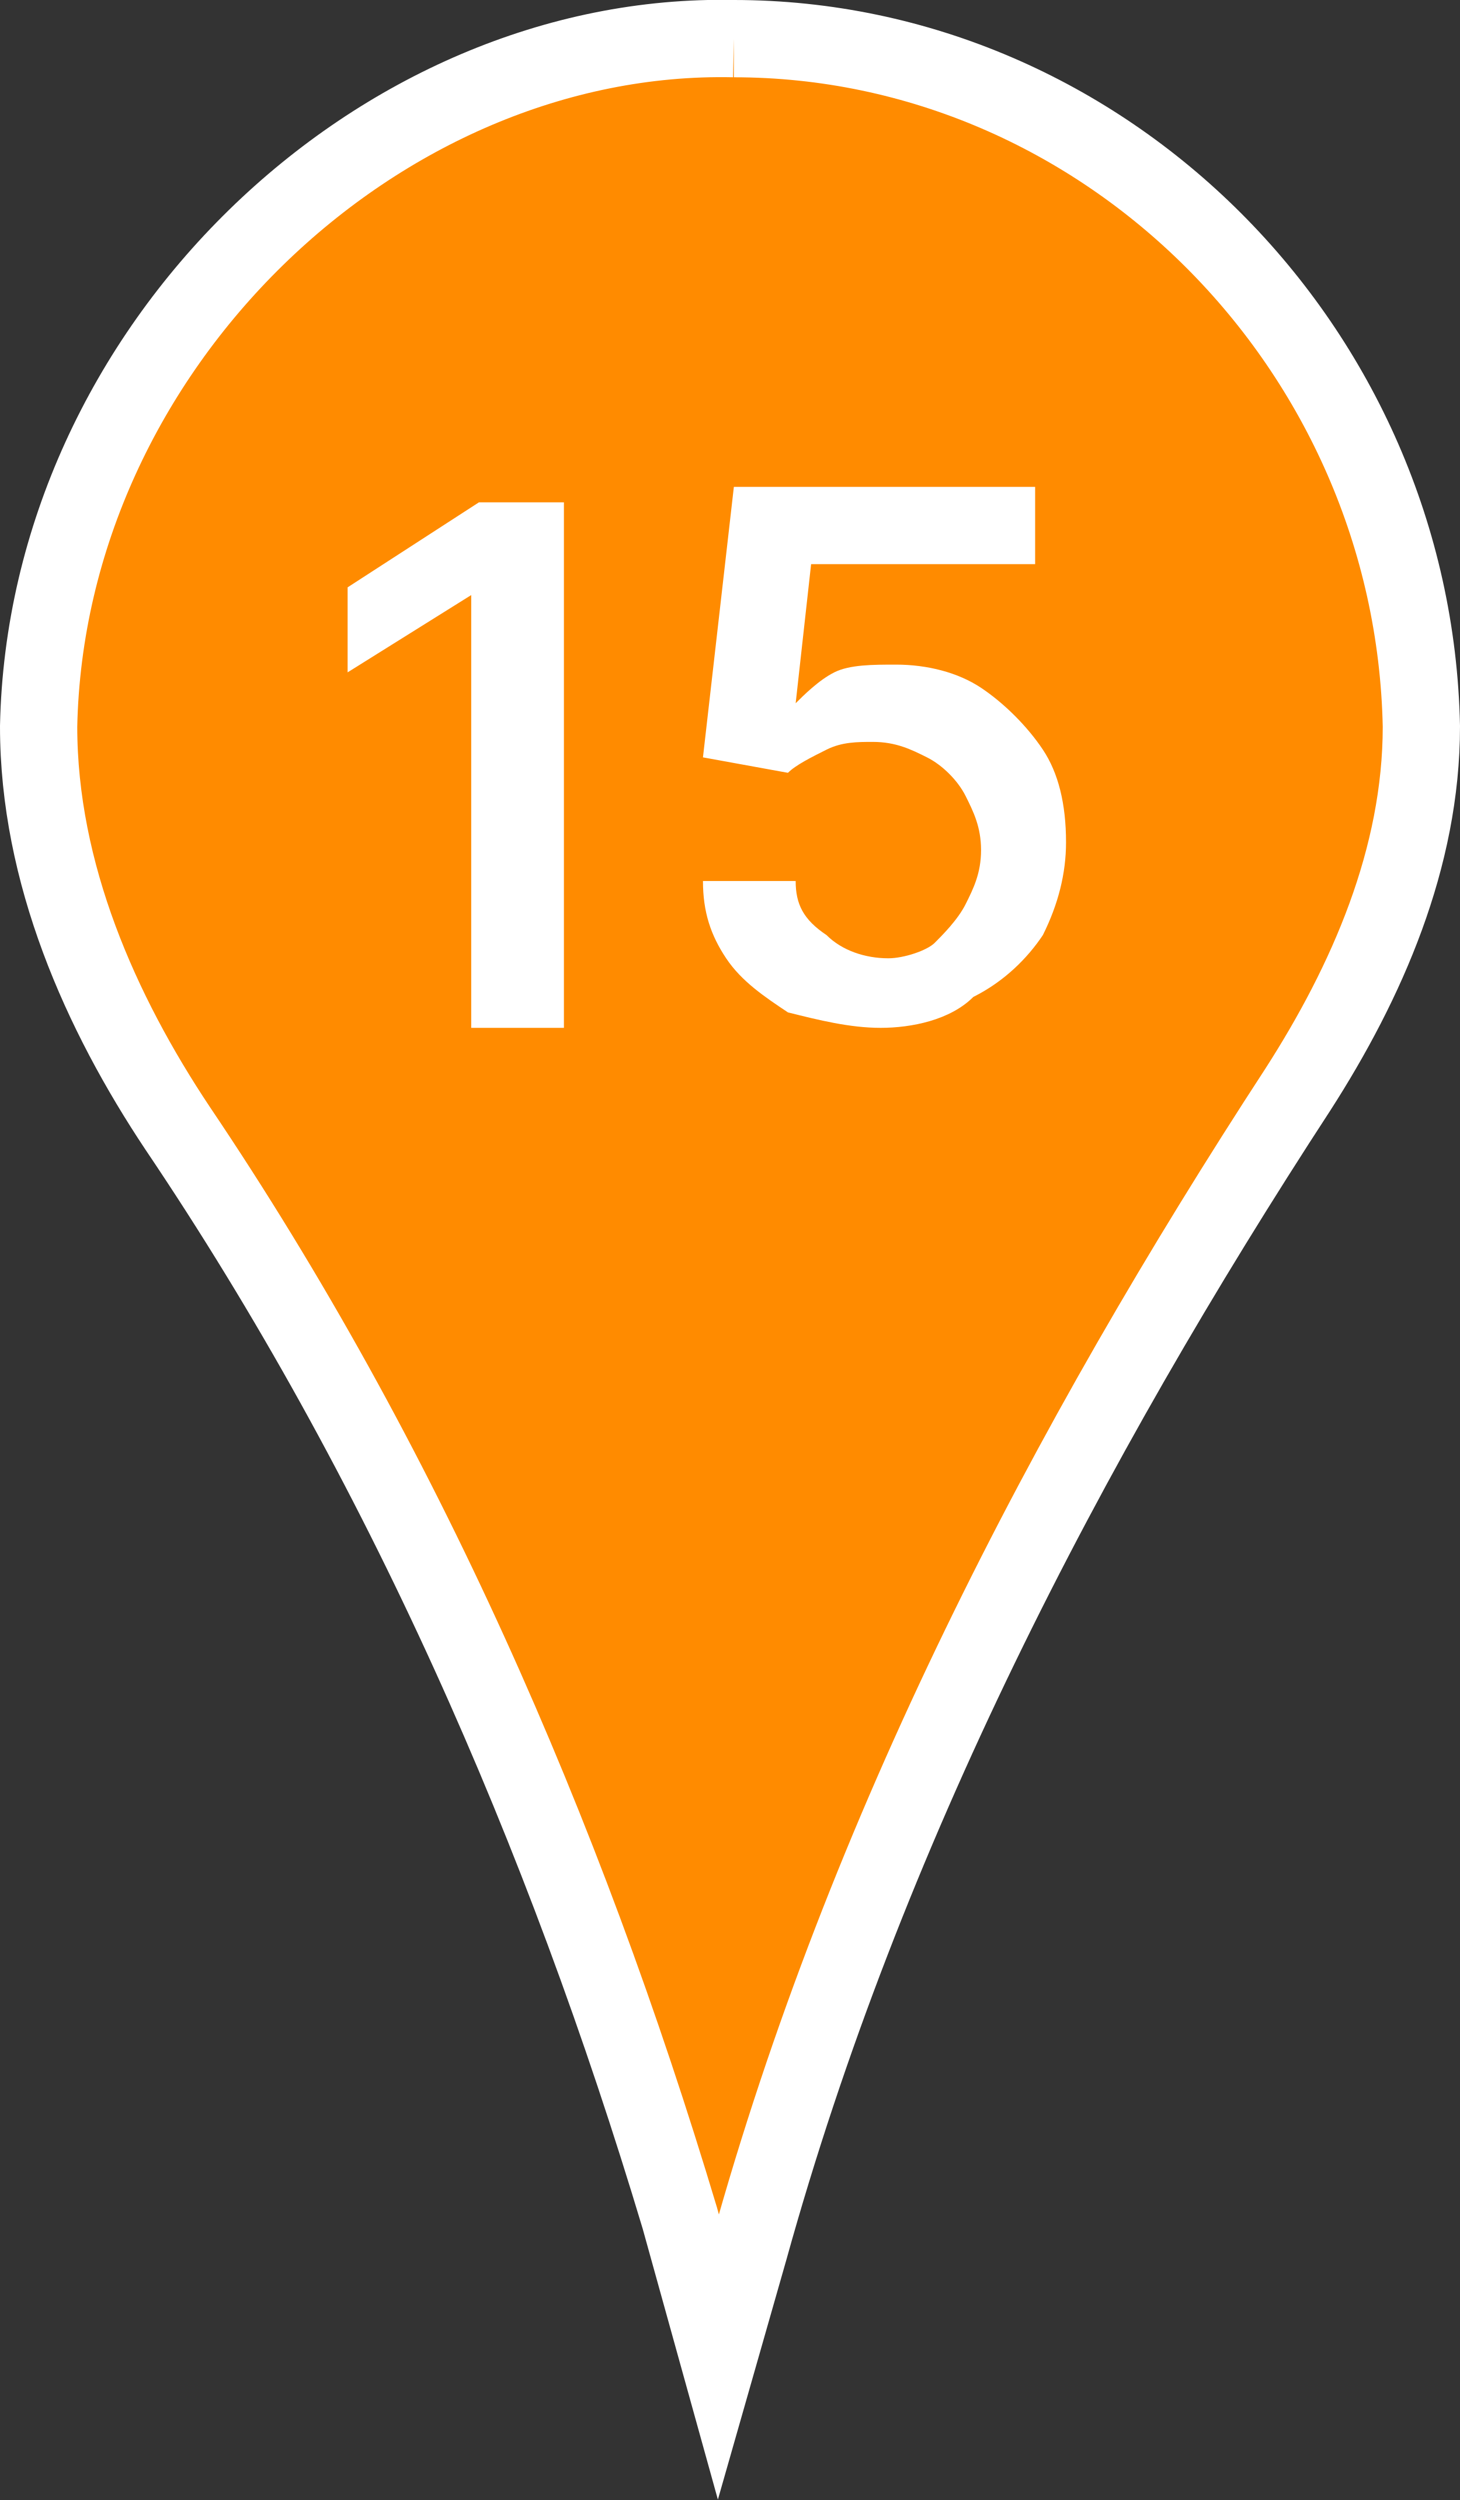
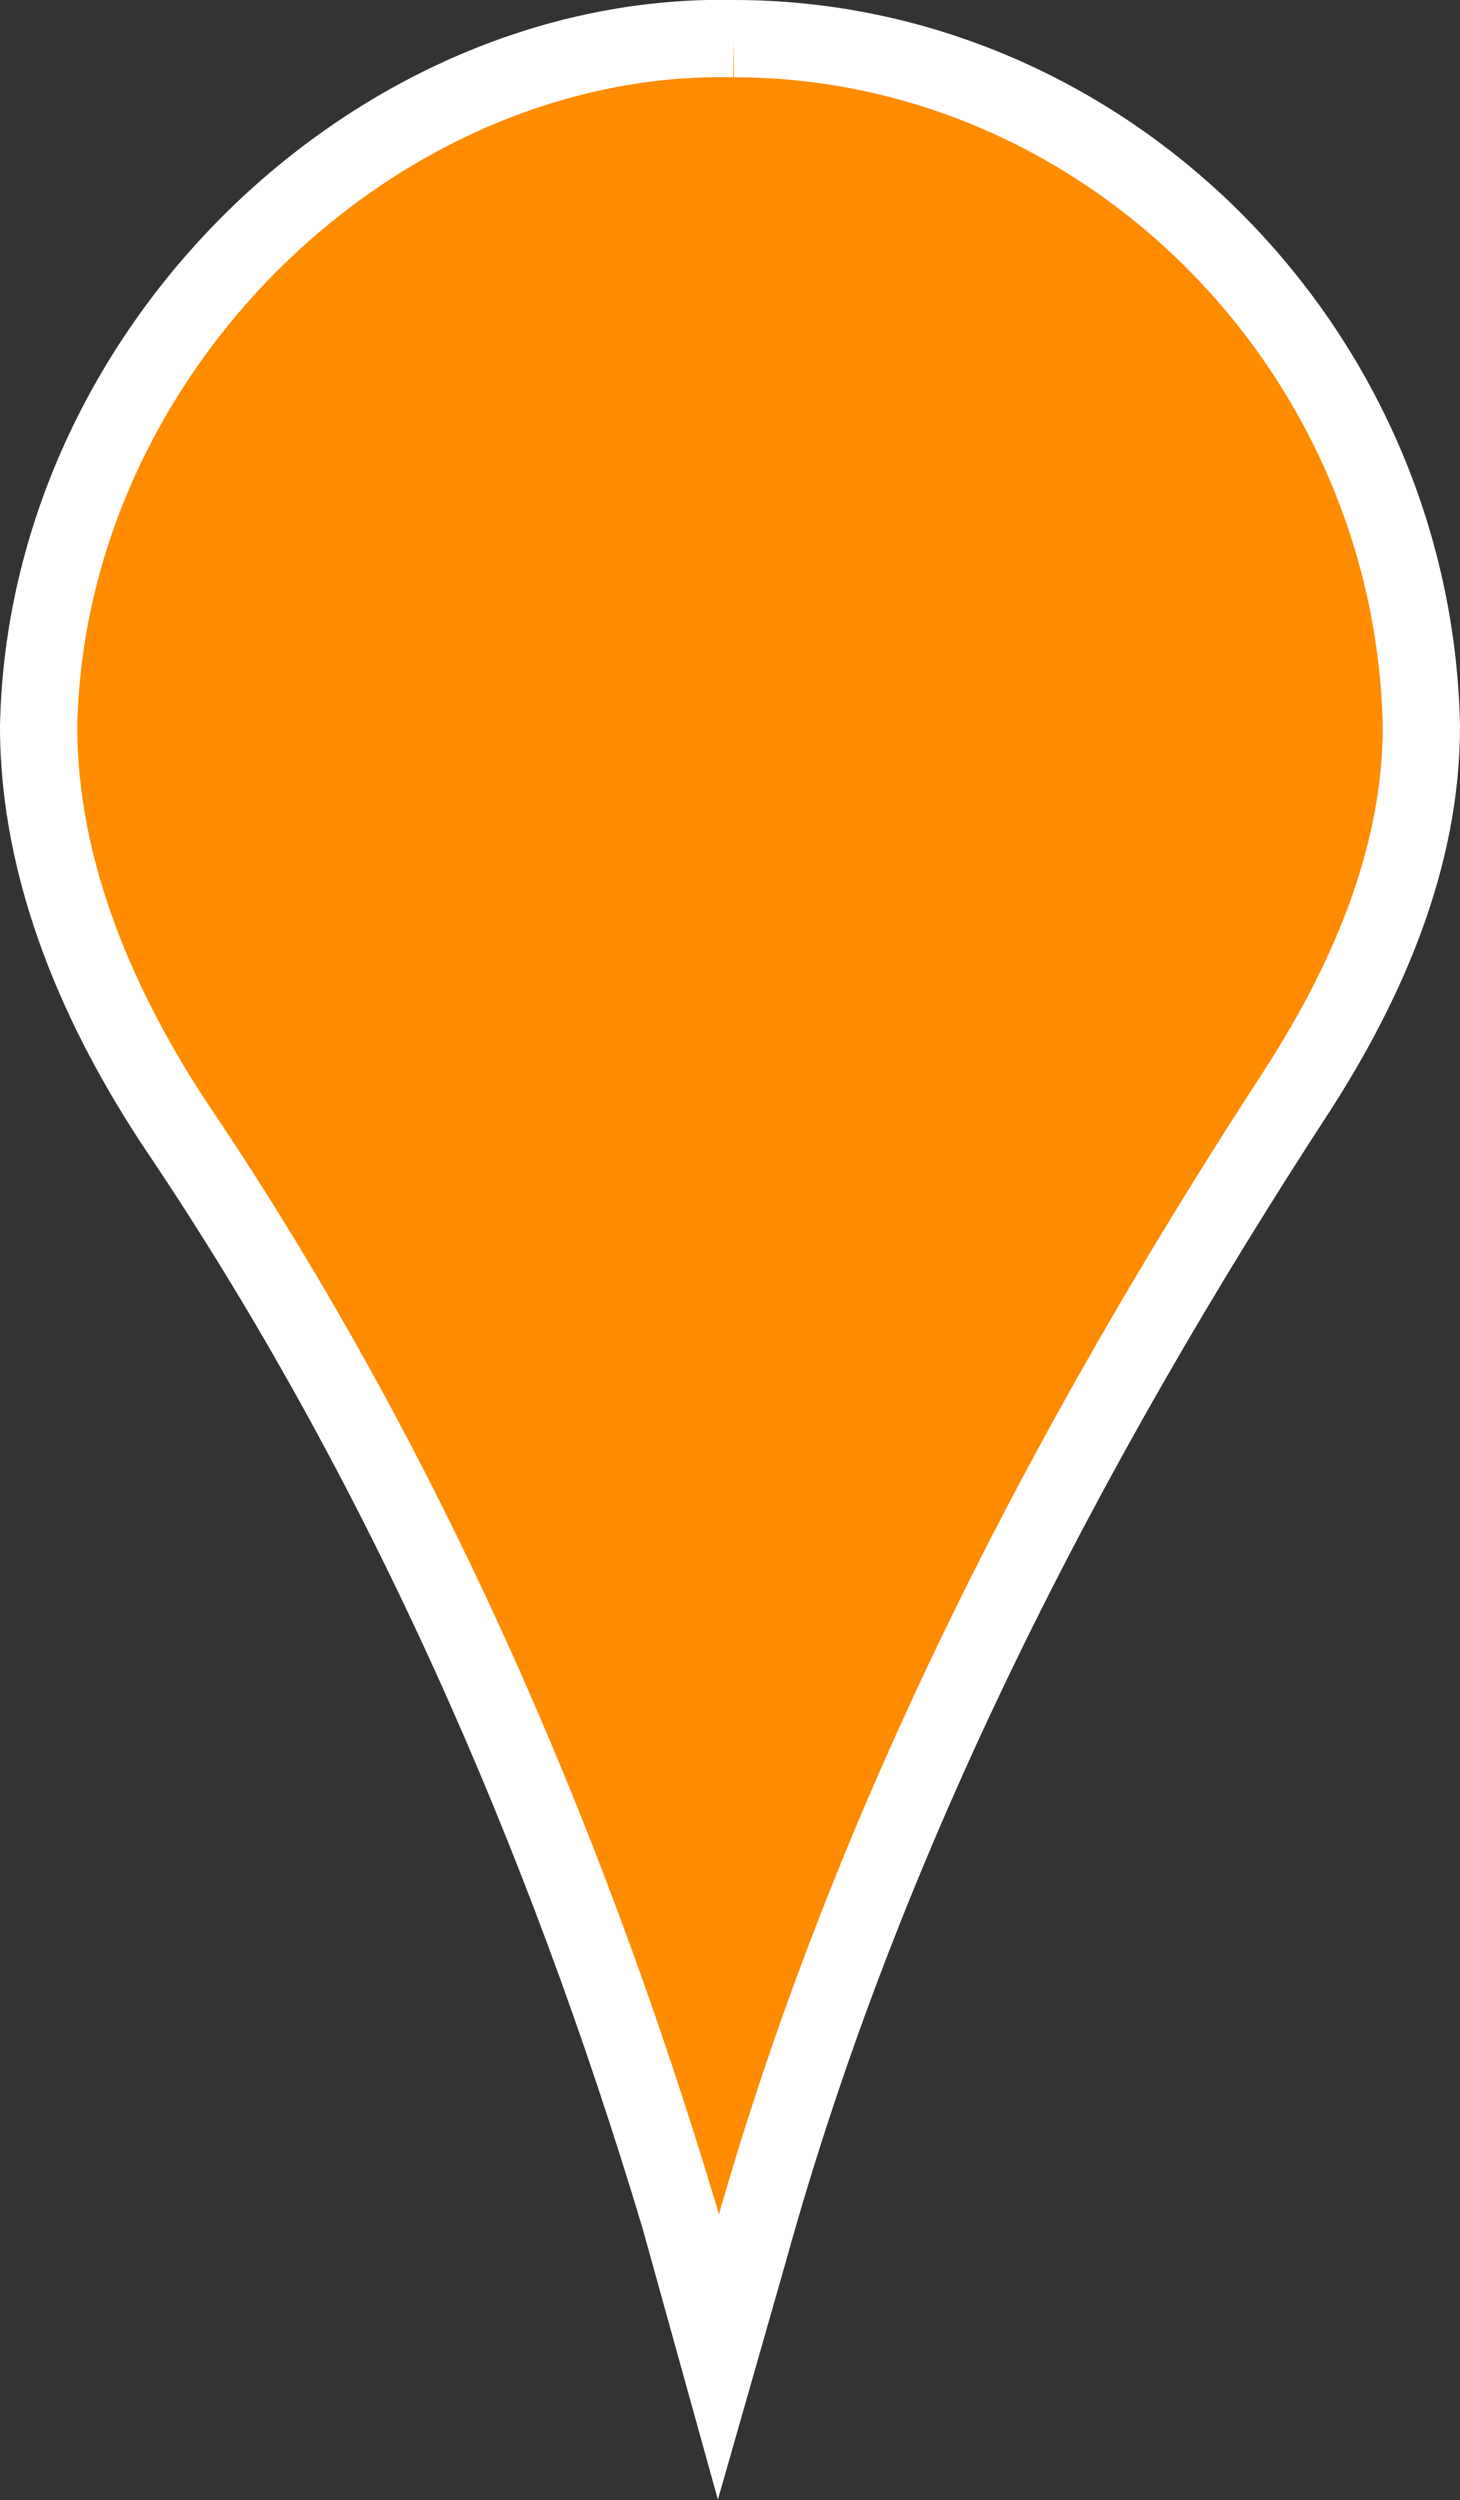
<svg xmlns="http://www.w3.org/2000/svg" id="_Слой_2" data-name="Слой 2" viewBox="0 0 18.9 32.35">
  <rect x="0" y="0" width="18.9" height="32.35" fill="#333333" stroke="none" />
  <defs>
    <style> .cls-1 { fill: #ff8b00; stroke: #fff; stroke-miterlimit: 10; } .cls-2 { fill: #fff; stroke-width: 0px; } </style>
  </defs>
  <g id="_Слой_1-2" data-name="Слой 1">
    <g>
      <path class="cls-1" d="m9.5.5h0C4.9.4.6,4.5.5,9.4c0,1.9.8,3.7,1.8,5.2,2.9,4.3,5,9.1,6.5,14.1l.5,1.8.4-1.4c1.5-5.4,4.1-10.4,7.1-15,.9-1.4,1.6-3,1.6-4.7-.1-4.9-4.1-8.9-8.9-8.9Z" />
      <g>
-         <path class="cls-2" d="m7.3,6.5v6.8h-1.2v-5.6h0l-1.6,1v-1.1l1.7-1.1h1.1Z" />
-         <path class="cls-2" d="m11.4,13.3c-.4,0-.8-.1-1.2-.2-.3-.2-.6-.4-.8-.7s-.3-.6-.3-1h1.2c0,.3.1.5.4.7.2.2.5.3.8.3.2,0,.5-.1.6-.2s.3-.3.4-.5c.1-.2.2-.4.2-.7s-.1-.5-.2-.7-.3-.4-.5-.5-.4-.2-.7-.2c-.2,0-.4,0-.6.1s-.4.2-.5.3l-1.1-.2.4-3.5h3.9v1h-2.9l-.2,1.8h0c.1-.1.3-.3.5-.4s.5-.1.8-.1c.4,0,.8.1,1.1.3.3.2.6.5.8.8s.3.7.3,1.2c0,.4-.1.8-.3,1.2-.2.3-.5.6-.9.8-.3.3-.8.4-1.2.4Z" />
-       </g>
+         </g>
    </g>
  </g>
</svg>